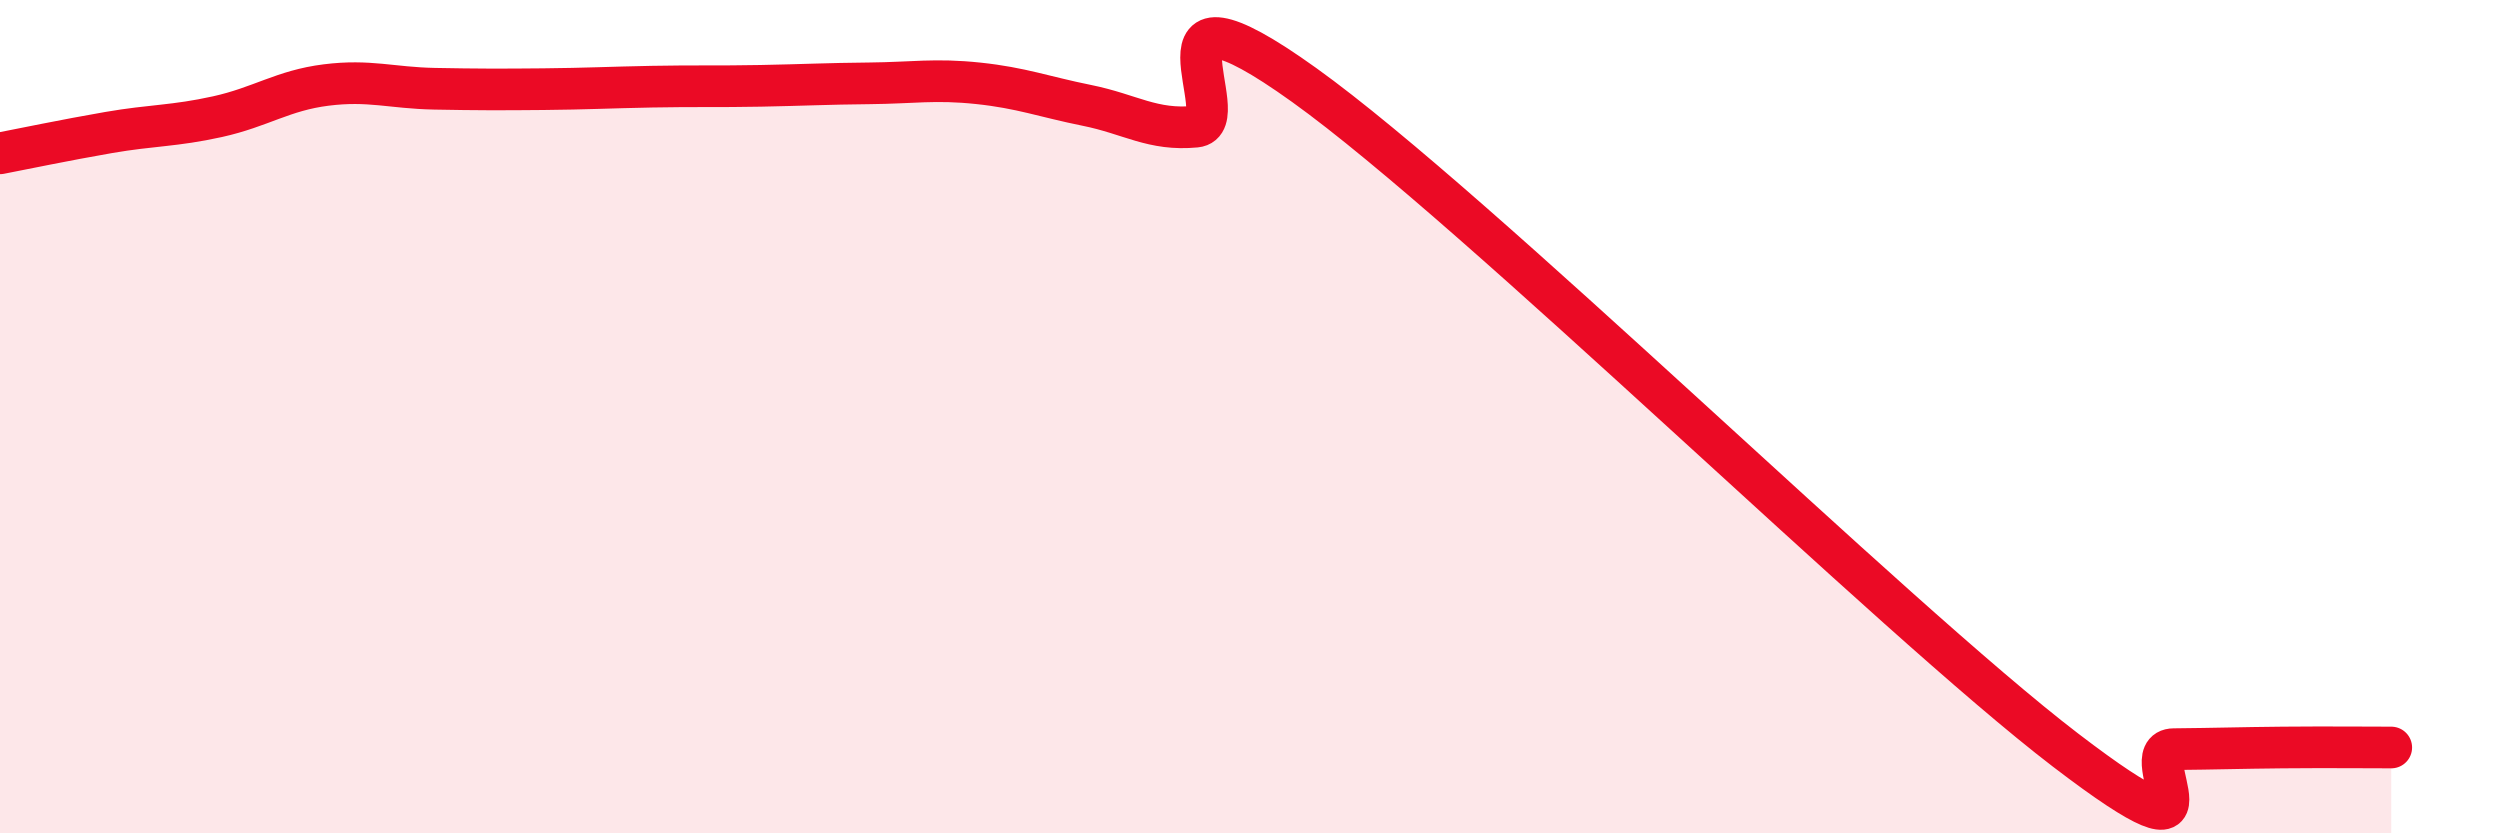
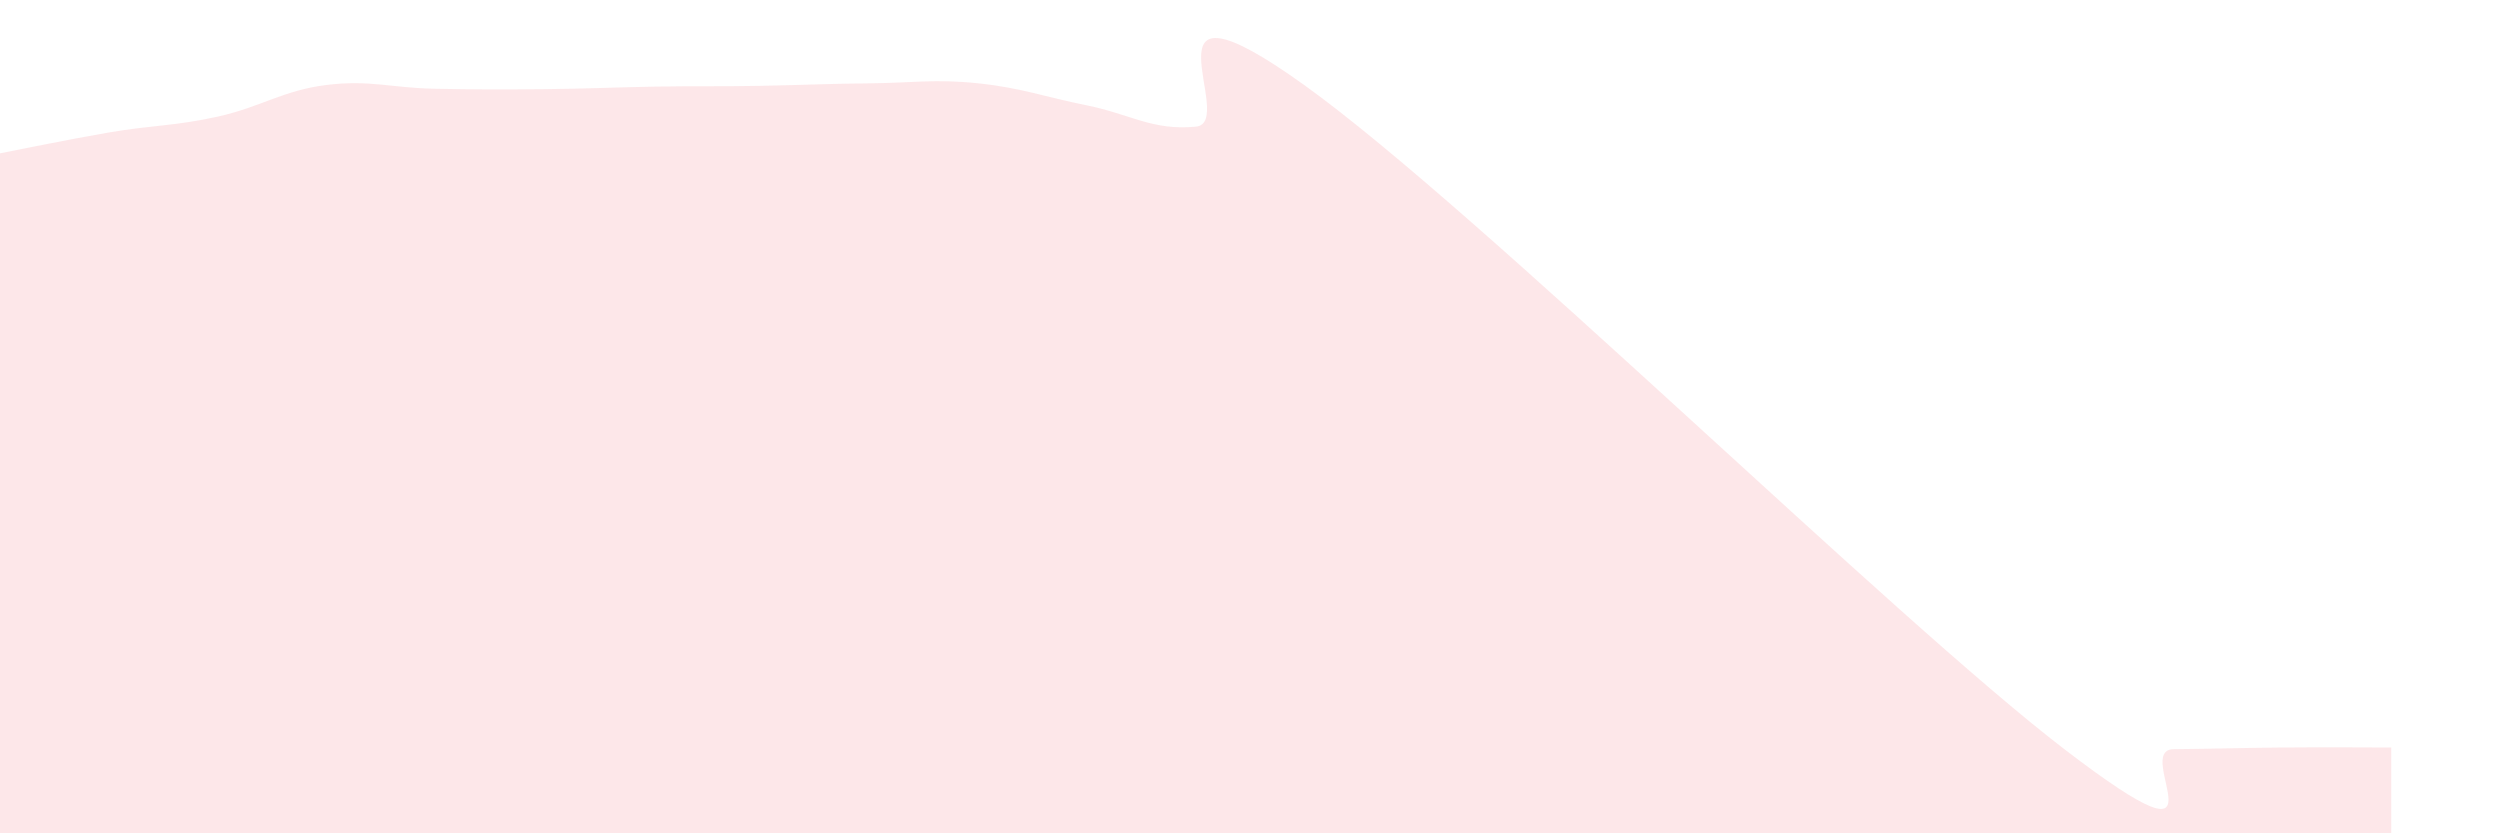
<svg xmlns="http://www.w3.org/2000/svg" width="60" height="20" viewBox="0 0 60 20">
  <path d="M 0,3.68 C 0.52,3.58 1.57,3.36 2.61,3.18 C 3.65,3 4.18,3.03 5.22,2.8 C 6.26,2.57 6.79,2.17 7.83,2.04 C 8.87,1.91 9.39,2.11 10.43,2.13 C 11.47,2.15 12,2.15 13.04,2.14 C 14.08,2.13 14.61,2.1 15.65,2.08 C 16.69,2.06 17.22,2.08 18.26,2.06 C 19.3,2.04 19.83,2.01 20.87,2 C 21.91,1.99 22.44,1.89 23.48,2 C 24.52,2.11 25.05,2.32 26.09,2.53 C 27.13,2.74 27.66,3.14 28.7,3.04 C 29.74,2.94 27.13,-0.95 31.3,2.04 C 35.47,5.03 45.4,14.81 49.57,18 C 53.74,21.19 51.13,17.99 52.17,17.98 C 53.21,17.97 53.74,17.95 54.78,17.94 C 55.82,17.93 56.87,17.94 57.39,17.94L57.39 20L0 20Z" fill="#EB0A25" opacity="0.1" stroke-linecap="round" stroke-linejoin="round" />
-   <path d="M 0,3.68 C 0.52,3.58 1.57,3.36 2.61,3.18 C 3.65,3 4.18,3.03 5.22,2.8 C 6.26,2.57 6.79,2.17 7.83,2.04 C 8.87,1.91 9.39,2.11 10.43,2.13 C 11.47,2.15 12,2.15 13.04,2.14 C 14.08,2.13 14.61,2.1 15.65,2.08 C 16.69,2.06 17.22,2.08 18.26,2.06 C 19.3,2.04 19.83,2.01 20.87,2 C 21.91,1.99 22.44,1.89 23.48,2 C 24.52,2.11 25.05,2.32 26.09,2.53 C 27.13,2.74 27.66,3.14 28.7,3.04 C 29.74,2.94 27.13,-0.95 31.3,2.04 C 35.47,5.03 45.4,14.81 49.57,18 C 53.74,21.19 51.13,17.99 52.17,17.98 C 53.21,17.97 53.74,17.95 54.78,17.94 C 55.82,17.93 56.87,17.94 57.39,17.94" stroke="#EB0A25" stroke-width="1" fill="none" stroke-linecap="round" stroke-linejoin="round" />
</svg>